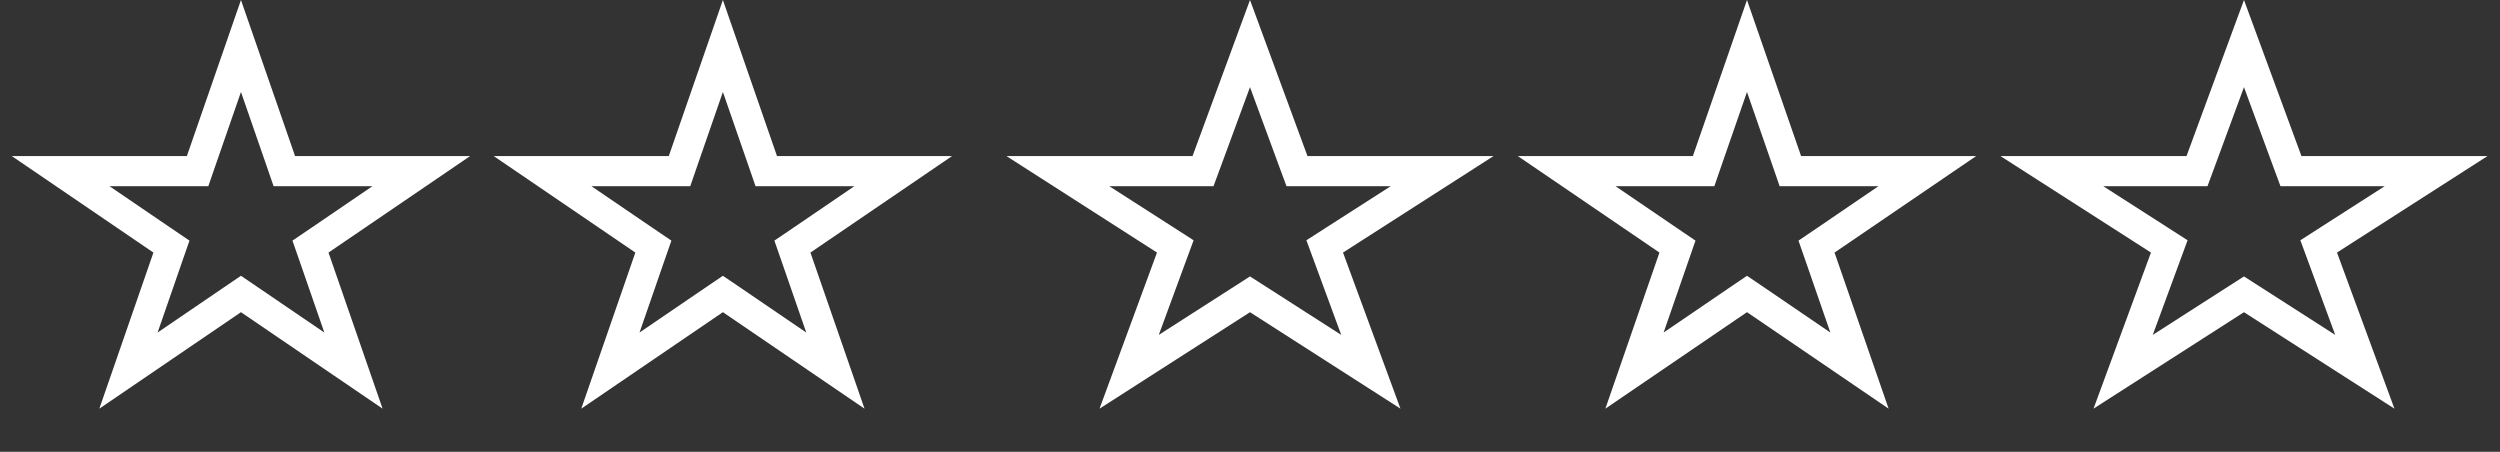
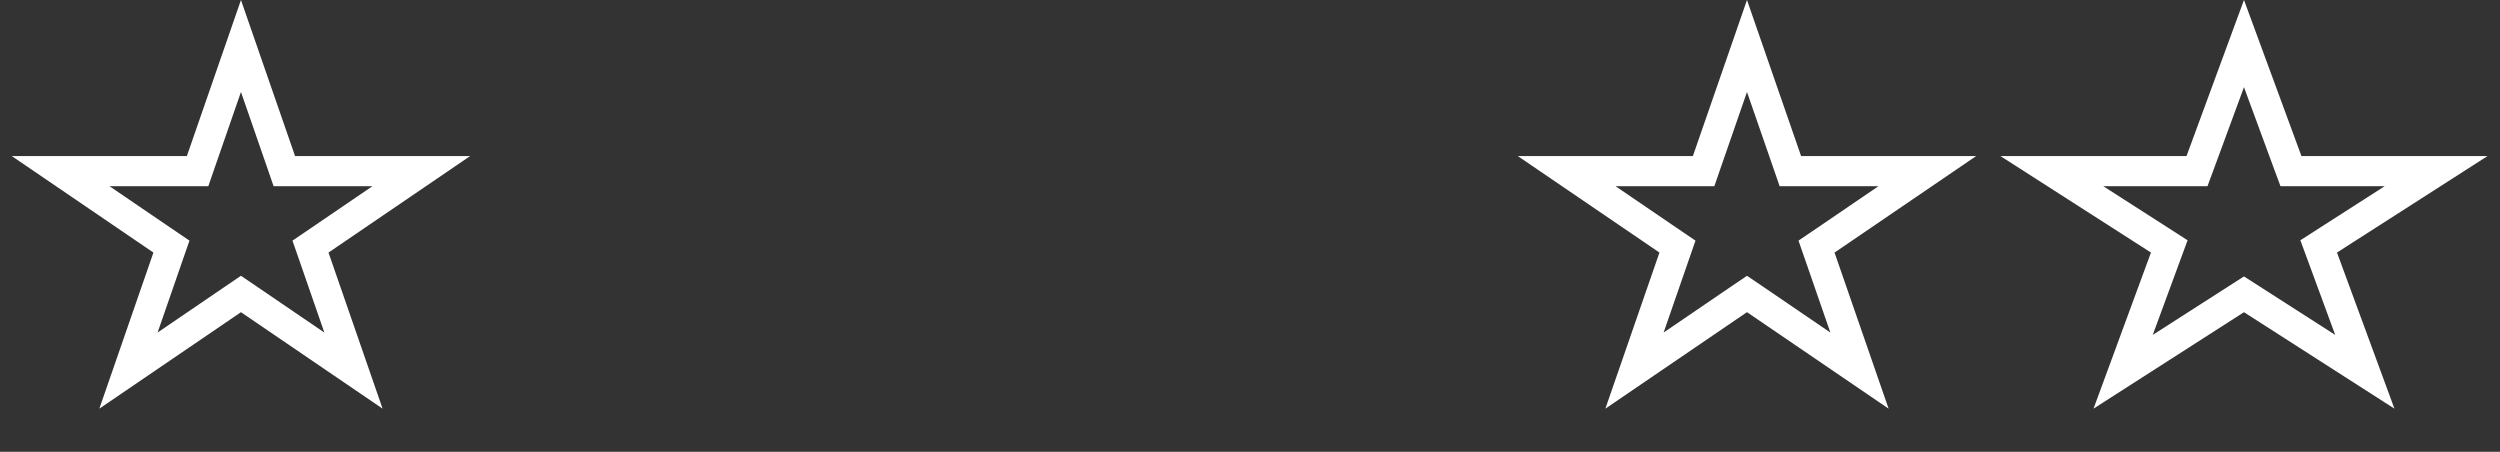
<svg xmlns="http://www.w3.org/2000/svg" width="83" height="15" viewBox="0 0 83 15" fill="none">
  <rect x="0" y="0" width="83" height="15" fill="#333333" stroke="none" />
  <path d="M8 1.527L9.324 5.346L9.44 5.682H9.796H13.986L10.625 7.972L10.308 8.187L10.434 8.549L11.735 12.304L8.281 9.951L8 9.76L7.719 9.951L4.265 12.304L5.566 8.549L5.692 8.187L5.375 7.972L2.014 5.682H6.204H6.56L6.676 5.346L8 1.527Z" stroke="white" />
-   <path d="M24 1.527L25.324 5.346L25.44 5.682H25.796H29.986L26.625 7.972L26.308 8.187L26.434 8.549L27.735 12.304L24.282 9.951L24 9.76L23.718 9.951L20.265 12.304L21.566 8.549L21.692 8.187L21.375 7.972L18.014 5.682H22.204H22.56L22.676 5.346L24 1.527Z" stroke="white" />
-   <path d="M41.5 1.447L42.939 5.355L43.06 5.682H43.408H47.878L44.318 7.964L43.98 8.181L44.119 8.558L45.512 12.343L41.77 9.944L41.5 9.771L41.23 9.944L37.488 12.343L38.881 8.558L39.02 8.181L38.682 7.964L35.122 5.682H39.592H39.94L40.061 5.355L41.5 1.447Z" stroke="white" />
  <path d="M58 1.527L59.324 5.346L59.44 5.682H59.796H63.986L60.625 7.972L60.308 8.187L60.434 8.549L61.735 12.304L58.282 9.951L58 9.76L57.718 9.951L54.265 12.304L55.566 8.549L55.692 8.187L55.375 7.972L52.014 5.682H56.204H56.56L56.676 5.346L58 1.527Z" stroke="white" />
  <path d="M74.5 1.447L75.939 5.355L76.06 5.682H76.408H80.878L77.318 7.964L76.98 8.181L77.119 8.558L78.512 12.343L74.77 9.944L74.5 9.771L74.23 9.944L70.488 12.343L71.881 8.558L72.02 8.181L71.682 7.964L68.122 5.682H72.592H72.94L73.061 5.355L74.5 1.447Z" stroke="white" />
</svg>